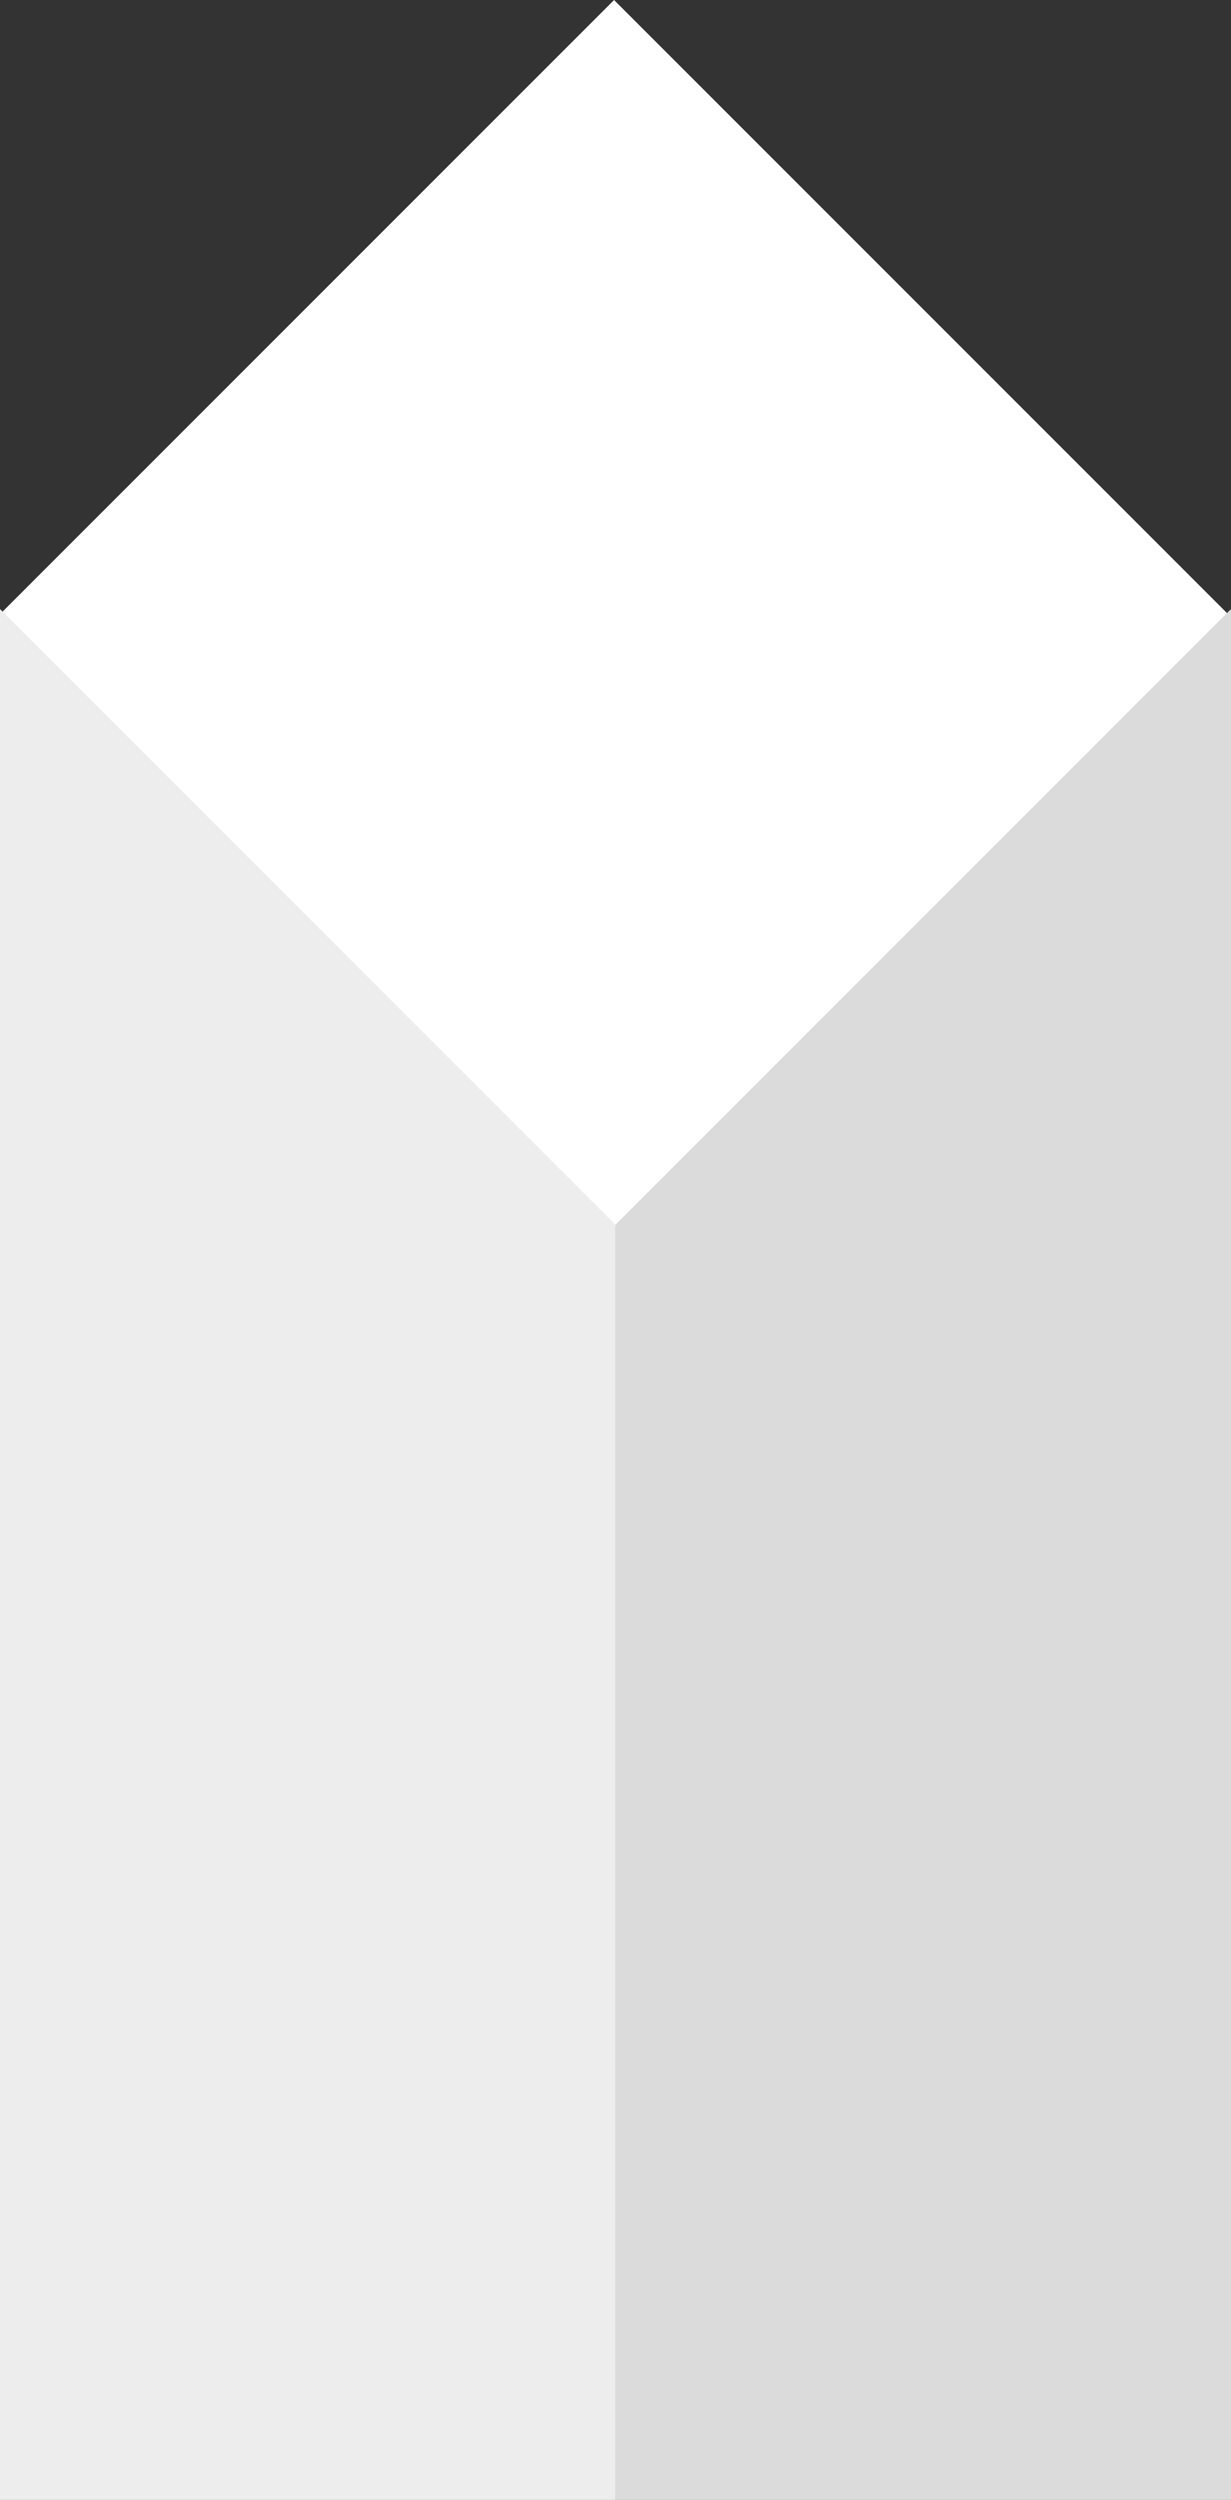
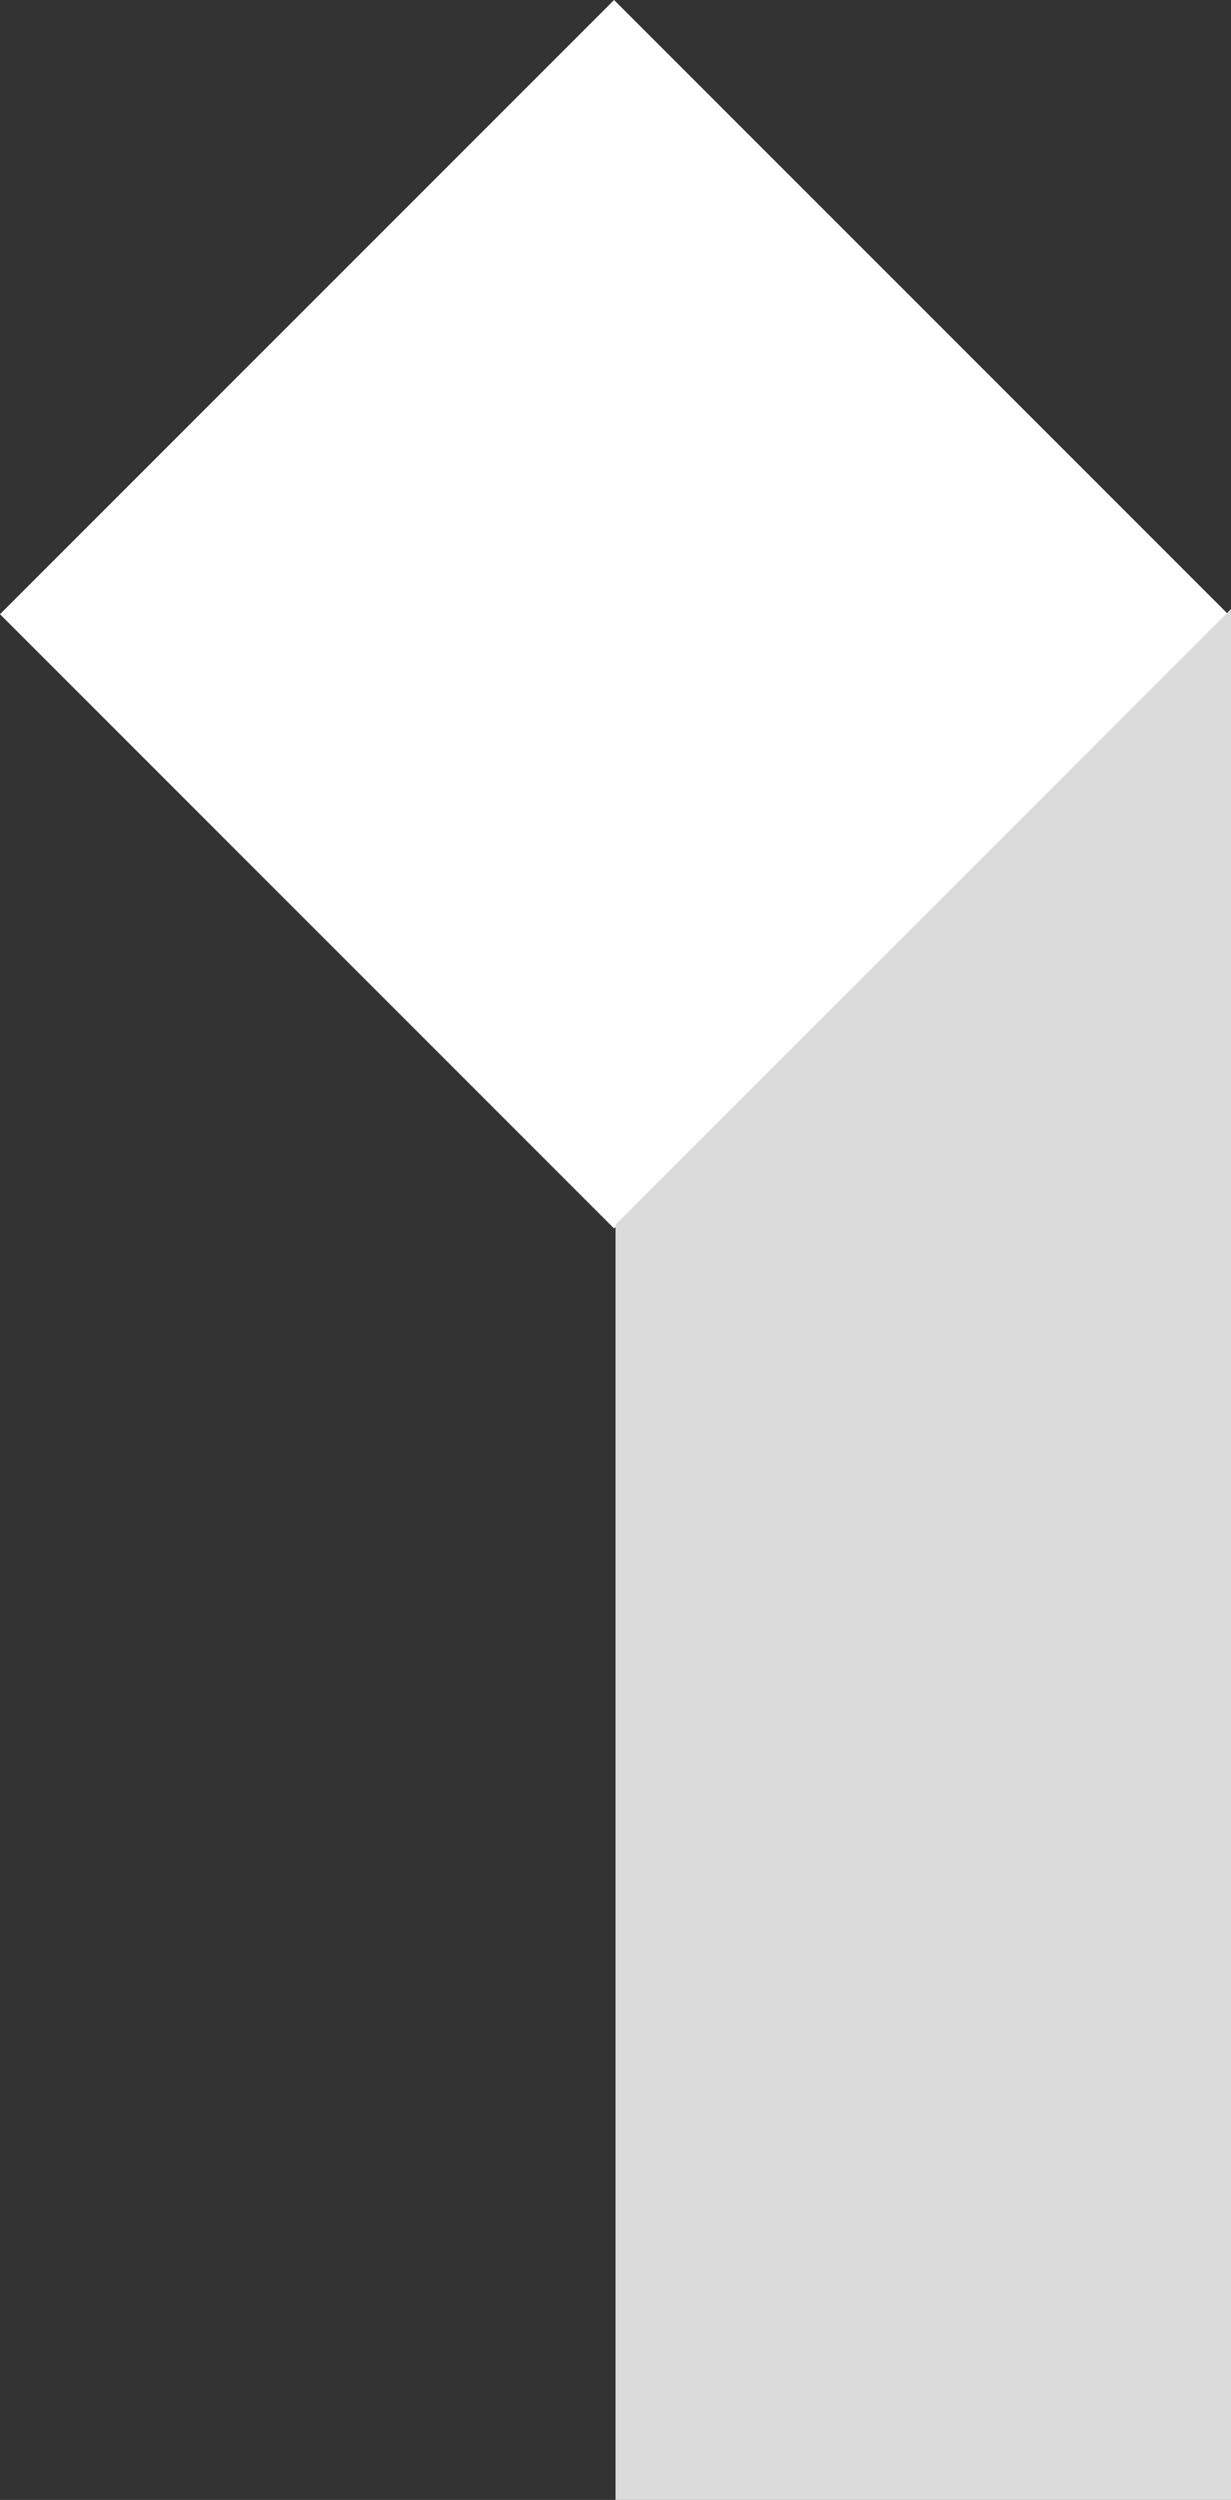
<svg xmlns="http://www.w3.org/2000/svg" width="72.97" height="148.154" viewBox="0 0 72.97 148.154">
  <rect x="0" y="0" width="72.97" height="148.154" fill="#333333" stroke="none" />
  <g id="Raggruppa_507" data-name="Raggruppa 507" transform="translate(-713.286 -1730.9)">
    <path id="Tracciato_3253" data-name="Tracciato 3253" d="M-8181.714-11423.7l36.4-36.4,36.4,36.4-36.4,36.4Z" transform="translate(8895 13191.001)" fill="#fff" />
-     <path id="Tracciato_3254" data-name="Tracciato 3254" d="M-8181.714-11396.164v-112.061l36.484,36.486v75.574Z" transform="translate(8895 13275.219)" fill="#ededed" />
    <path id="Tracciato_3255" data-name="Tracciato 3255" d="M-8145.229-11396.164v-112.061l-36.484,36.486v75.574Z" transform="translate(8931.485 13275.219)" fill="#dbdbdb" />
  </g>
</svg>